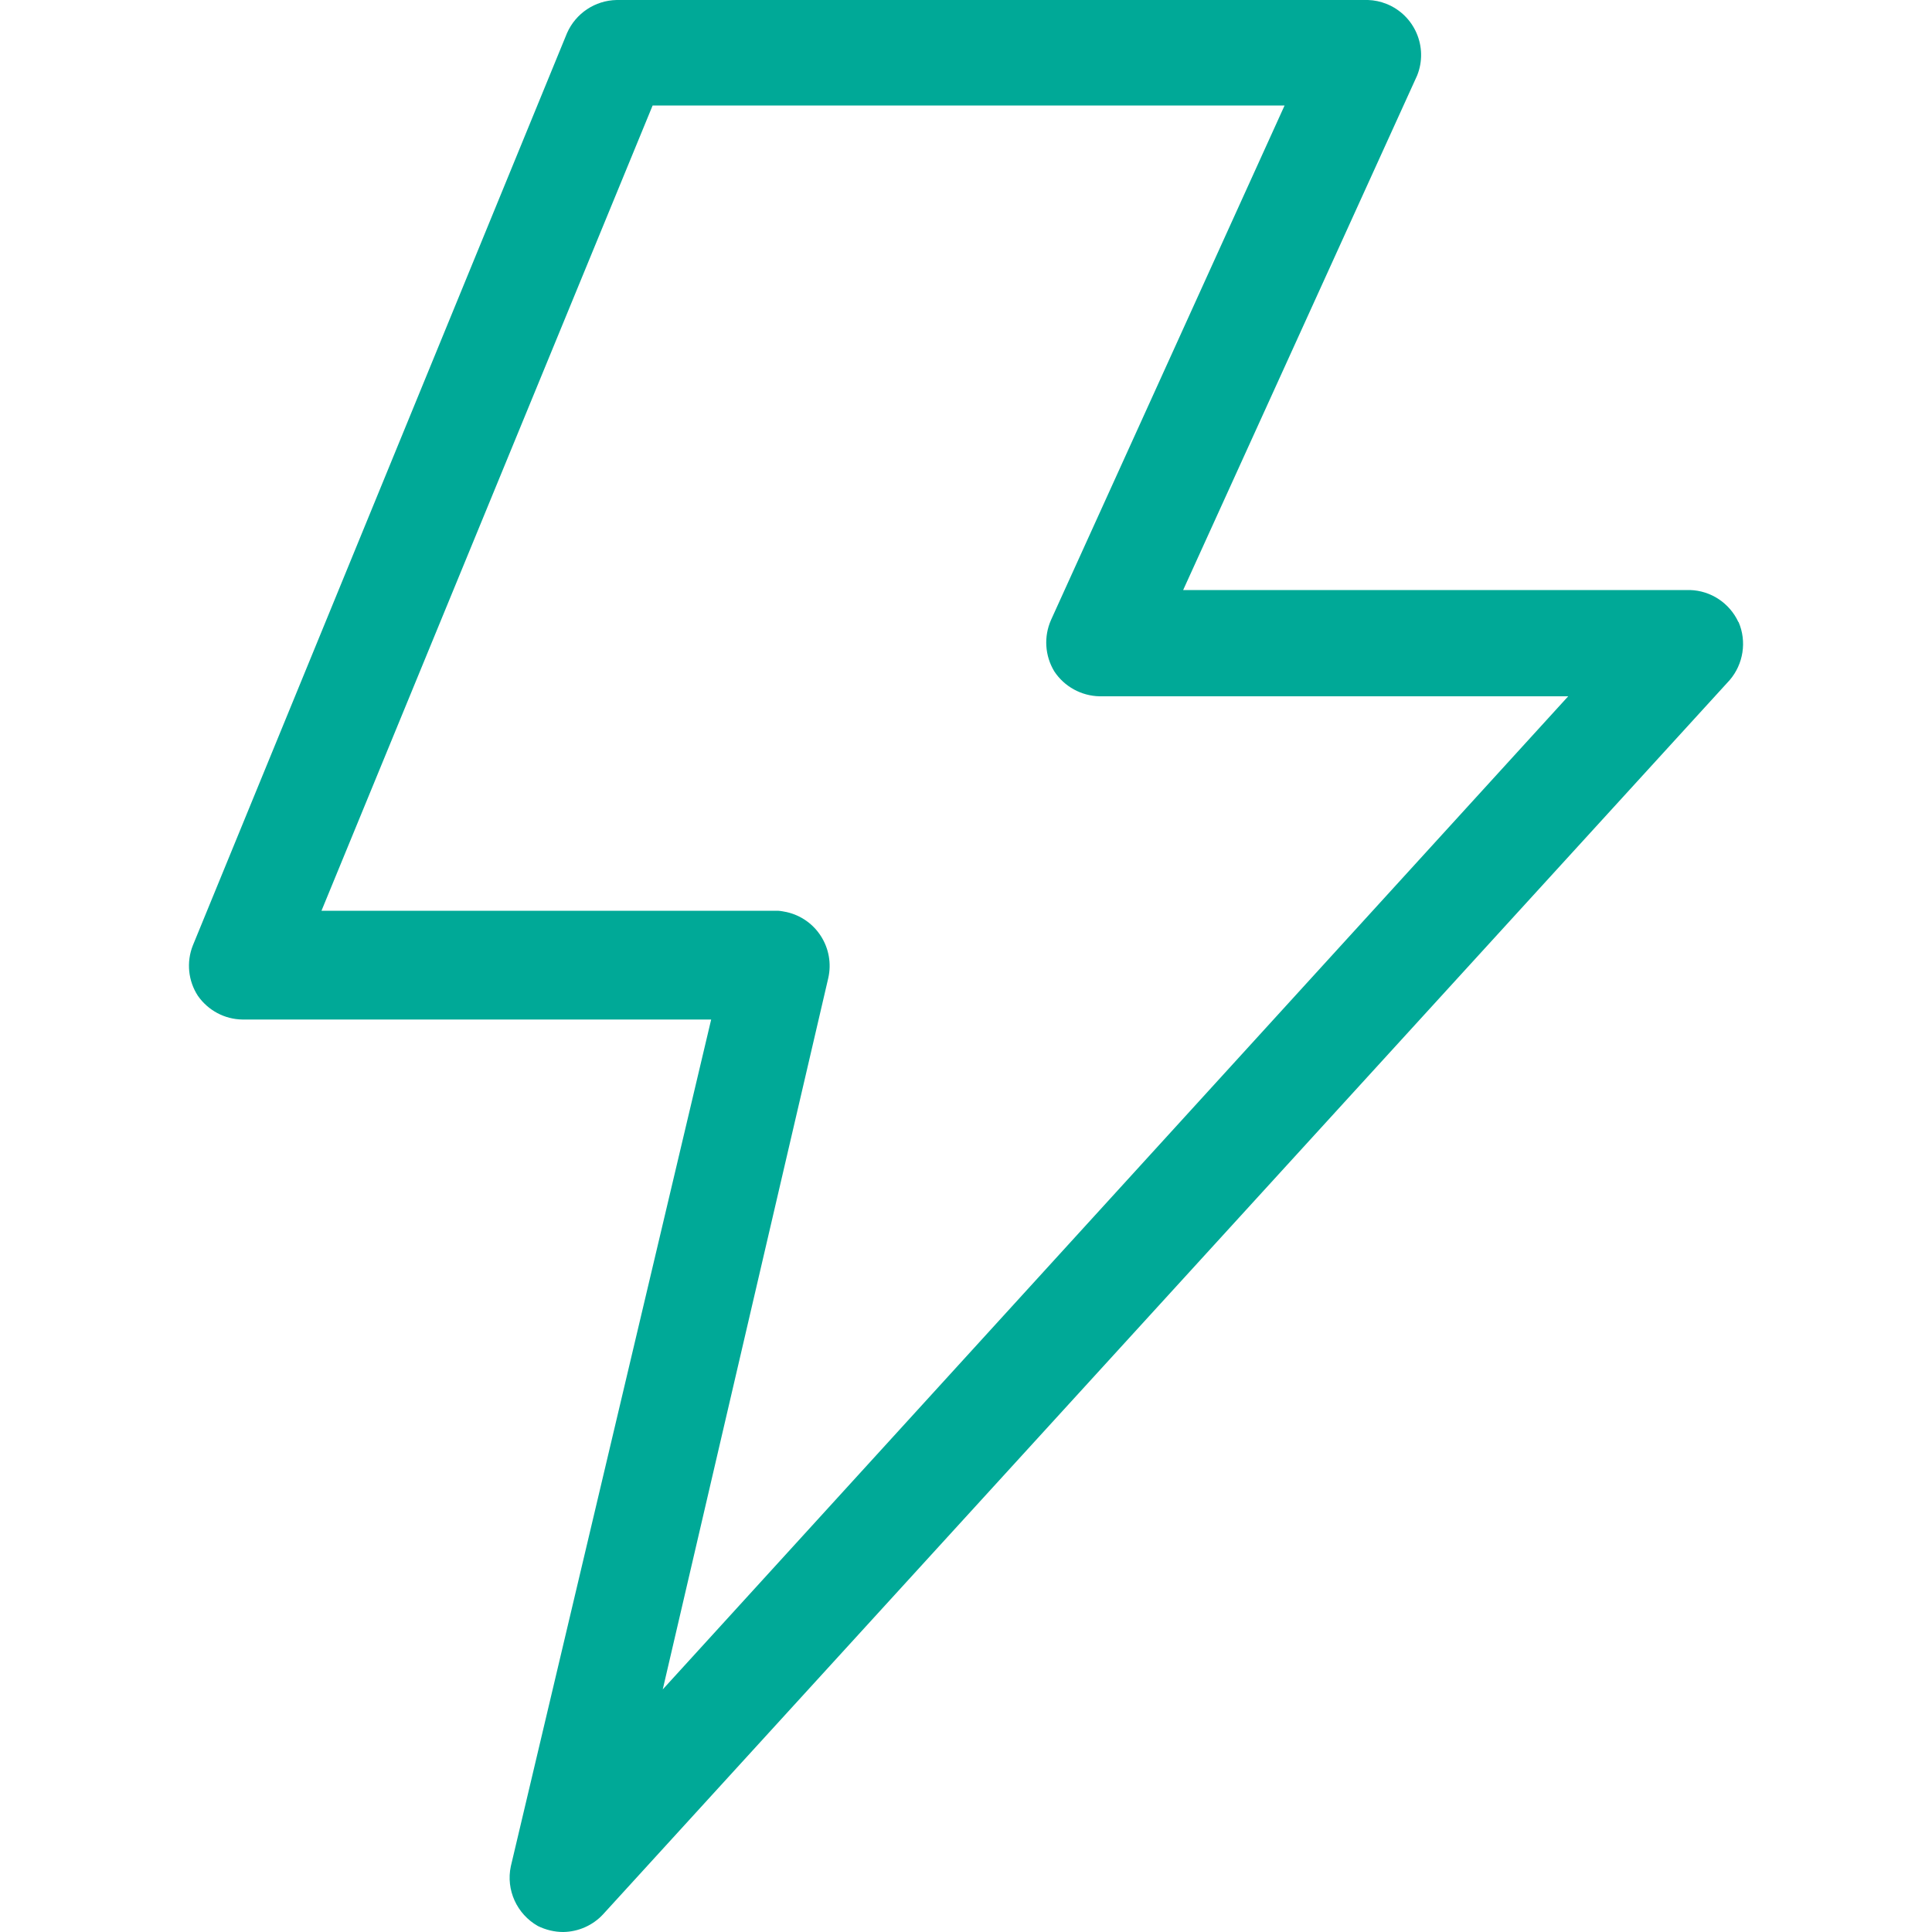
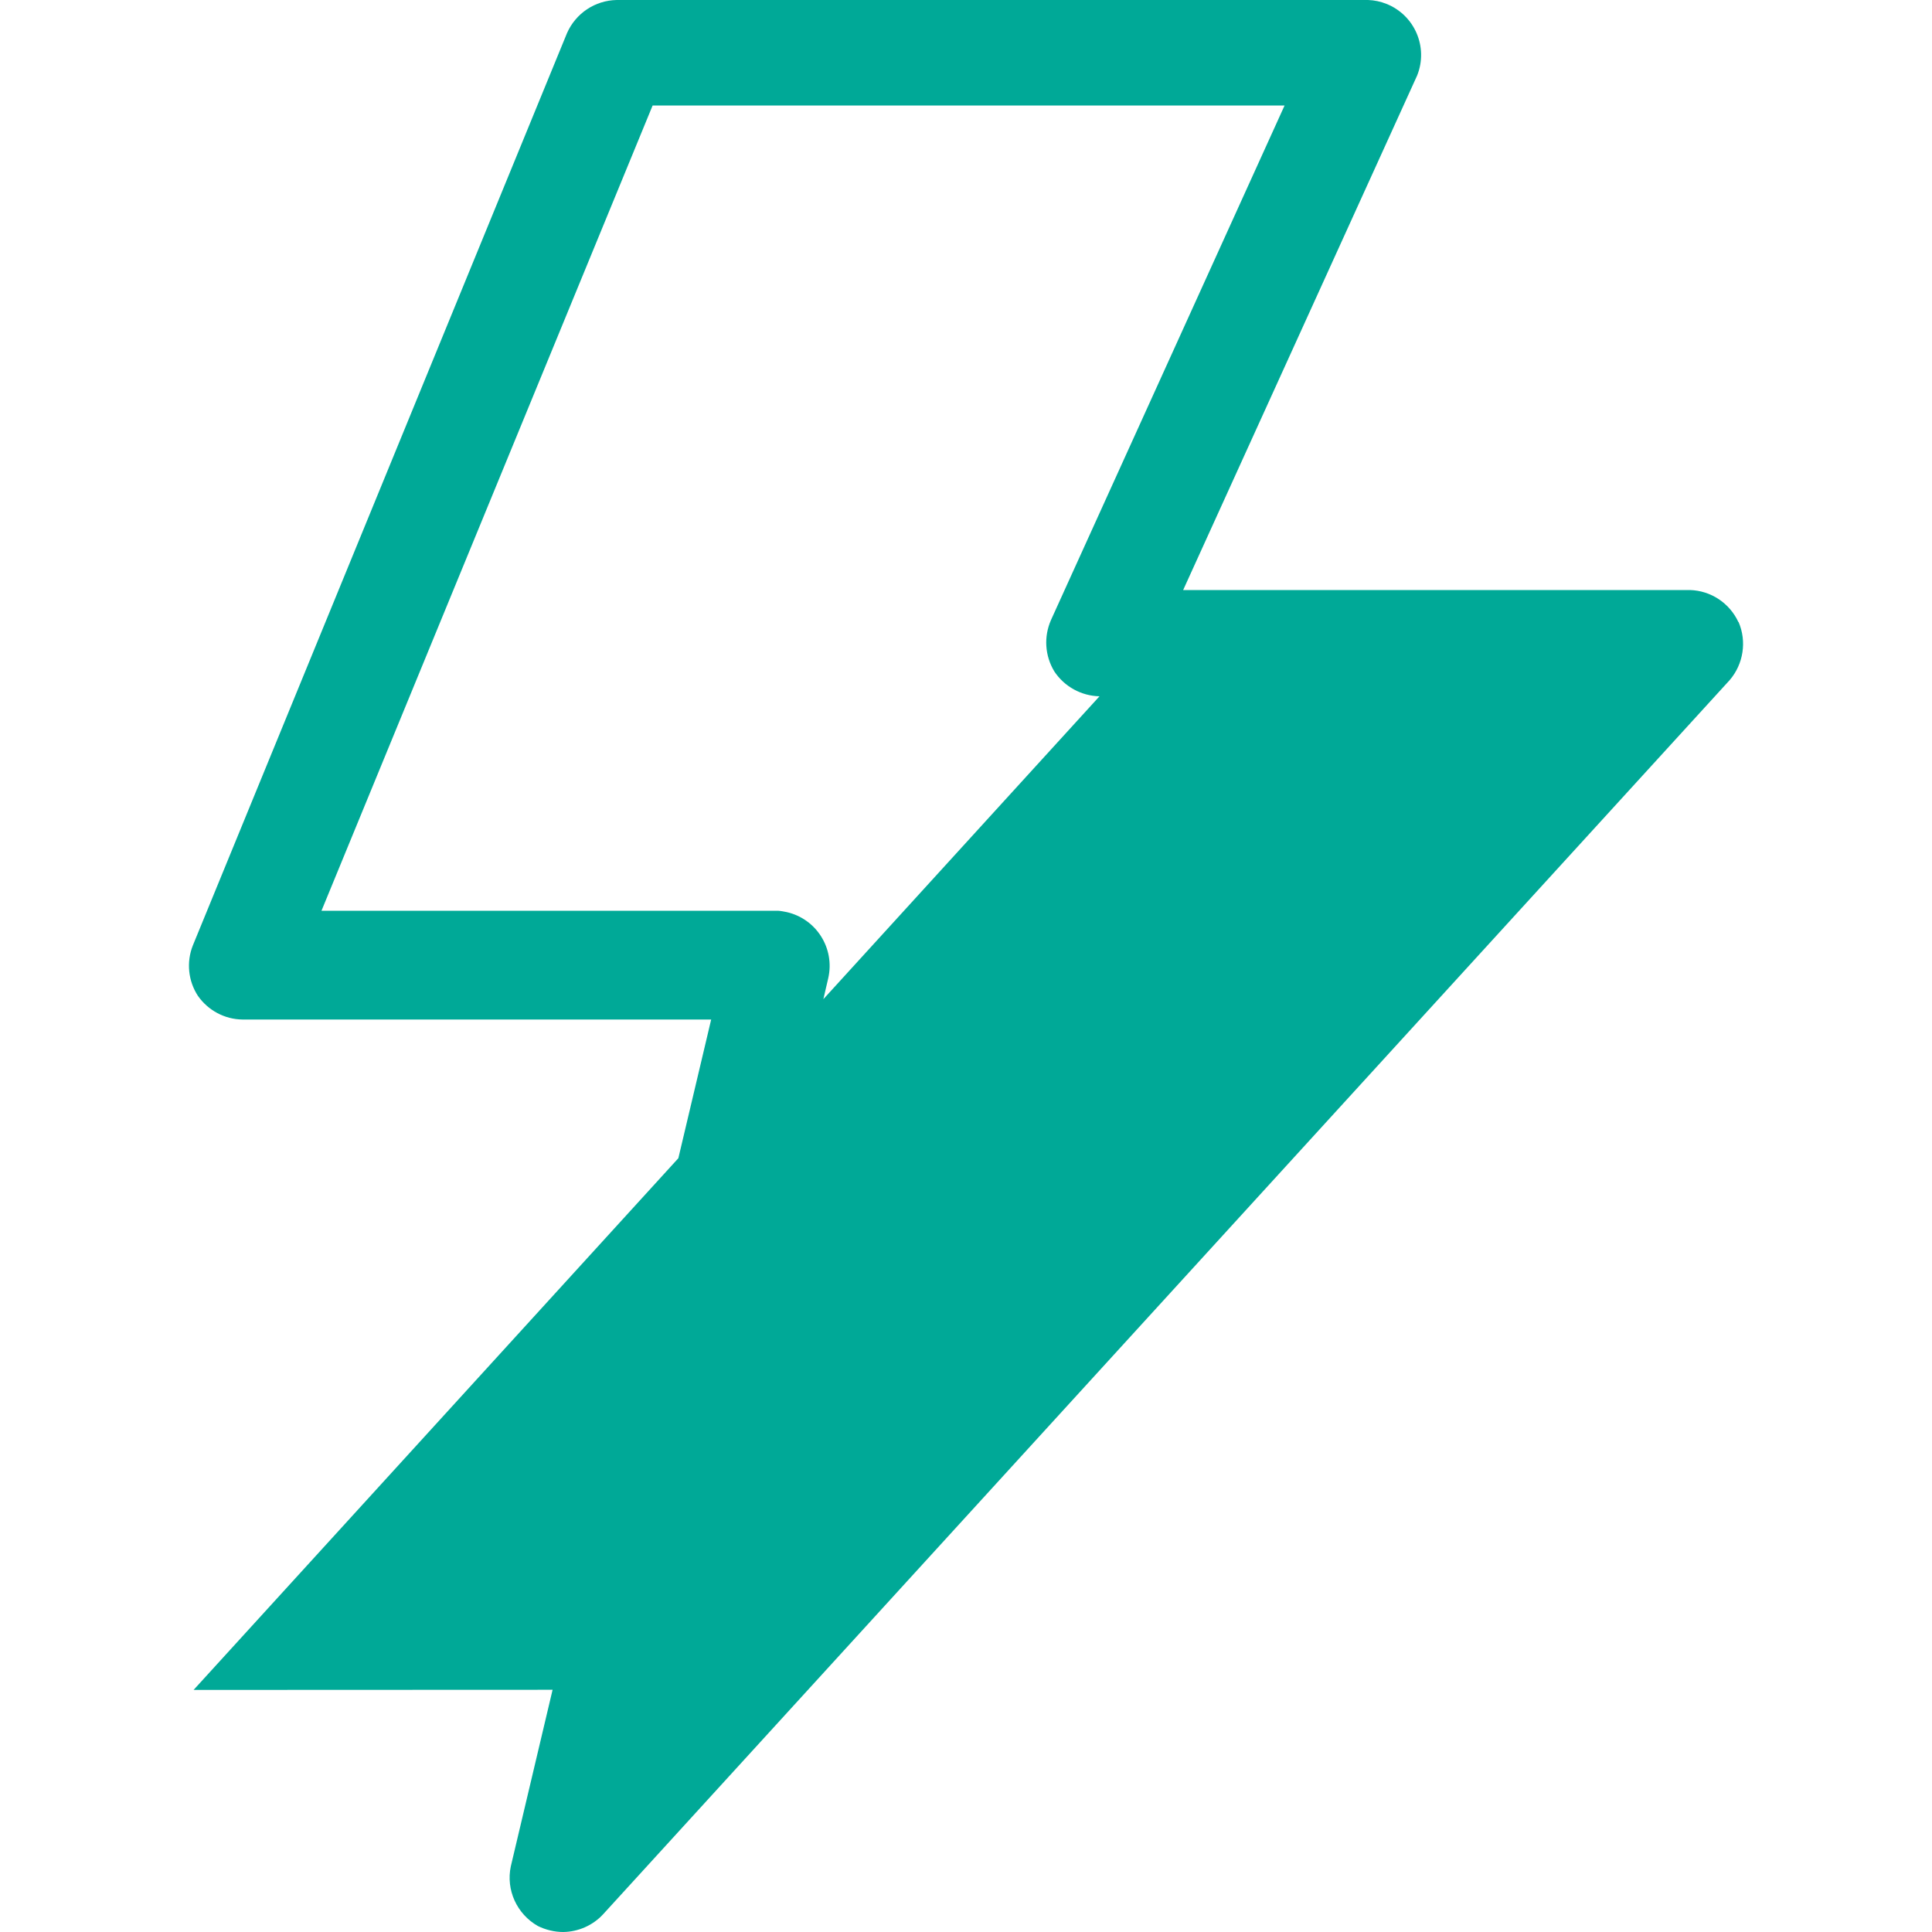
<svg xmlns="http://www.w3.org/2000/svg" id="Capa_1" version="1.1" viewBox="0 0 1000 1000">
  <defs>
    <style>
      .st0 {
        fill: #00a997;
      }
    </style>
  </defs>
-   <path class="st0" d="M899.8,322c-4.6-9.9-14.3-16.3-25.1-16.6h-262.3l121.1-266.3c5.9-14.7-1.3-31.3-15.9-37.1-3-1.2-6.2-1.9-9.5-2h-388.9c-11.2.2-21.2,6.9-25.7,17.1L99.8,489.4c-3.4,8.6-2.4,18.3,2.6,26,5.3,7.6,13.9,12.2,23.1,12.3h242.6l-103.7,438.3c-2.6,12.2,3.1,24.7,14,30.9,4.1,2,8.6,3.1,13.1,3.1,7.8-.1,15.3-3.4,20.6-9.1L895.3,352c7.1-8.3,8.9-20,4.6-30ZM343,874.6l85.7-368.3c3.5-15.4-6.1-30.7-21.5-34.2-1.5-.3-3-.6-4.5-.7h-236.3L337.8,54.6h327.1l-120.9,266.3c-3.8,8.6-3.2,18.5,1.7,26.6,5.2,7.9,14,12.7,23.4,12.9h242.6l-468.9,514.3Z" />
+   <path class="st0" d="M899.8,322c-4.6-9.9-14.3-16.3-25.1-16.6h-262.3l121.1-266.3c5.9-14.7-1.3-31.3-15.9-37.1-3-1.2-6.2-1.9-9.5-2h-388.9c-11.2.2-21.2,6.9-25.7,17.1L99.8,489.4c-3.4,8.6-2.4,18.3,2.6,26,5.3,7.6,13.9,12.2,23.1,12.3h242.6l-103.7,438.3c-2.6,12.2,3.1,24.7,14,30.9,4.1,2,8.6,3.1,13.1,3.1,7.8-.1,15.3-3.4,20.6-9.1L895.3,352c7.1-8.3,8.9-20,4.6-30ZM343,874.6l85.7-368.3c3.5-15.4-6.1-30.7-21.5-34.2-1.5-.3-3-.6-4.5-.7h-236.3L337.8,54.6h327.1l-120.9,266.3c-3.8,8.6-3.2,18.5,1.7,26.6,5.2,7.9,14,12.7,23.4,12.9l-468.9,514.3Z" />
</svg>